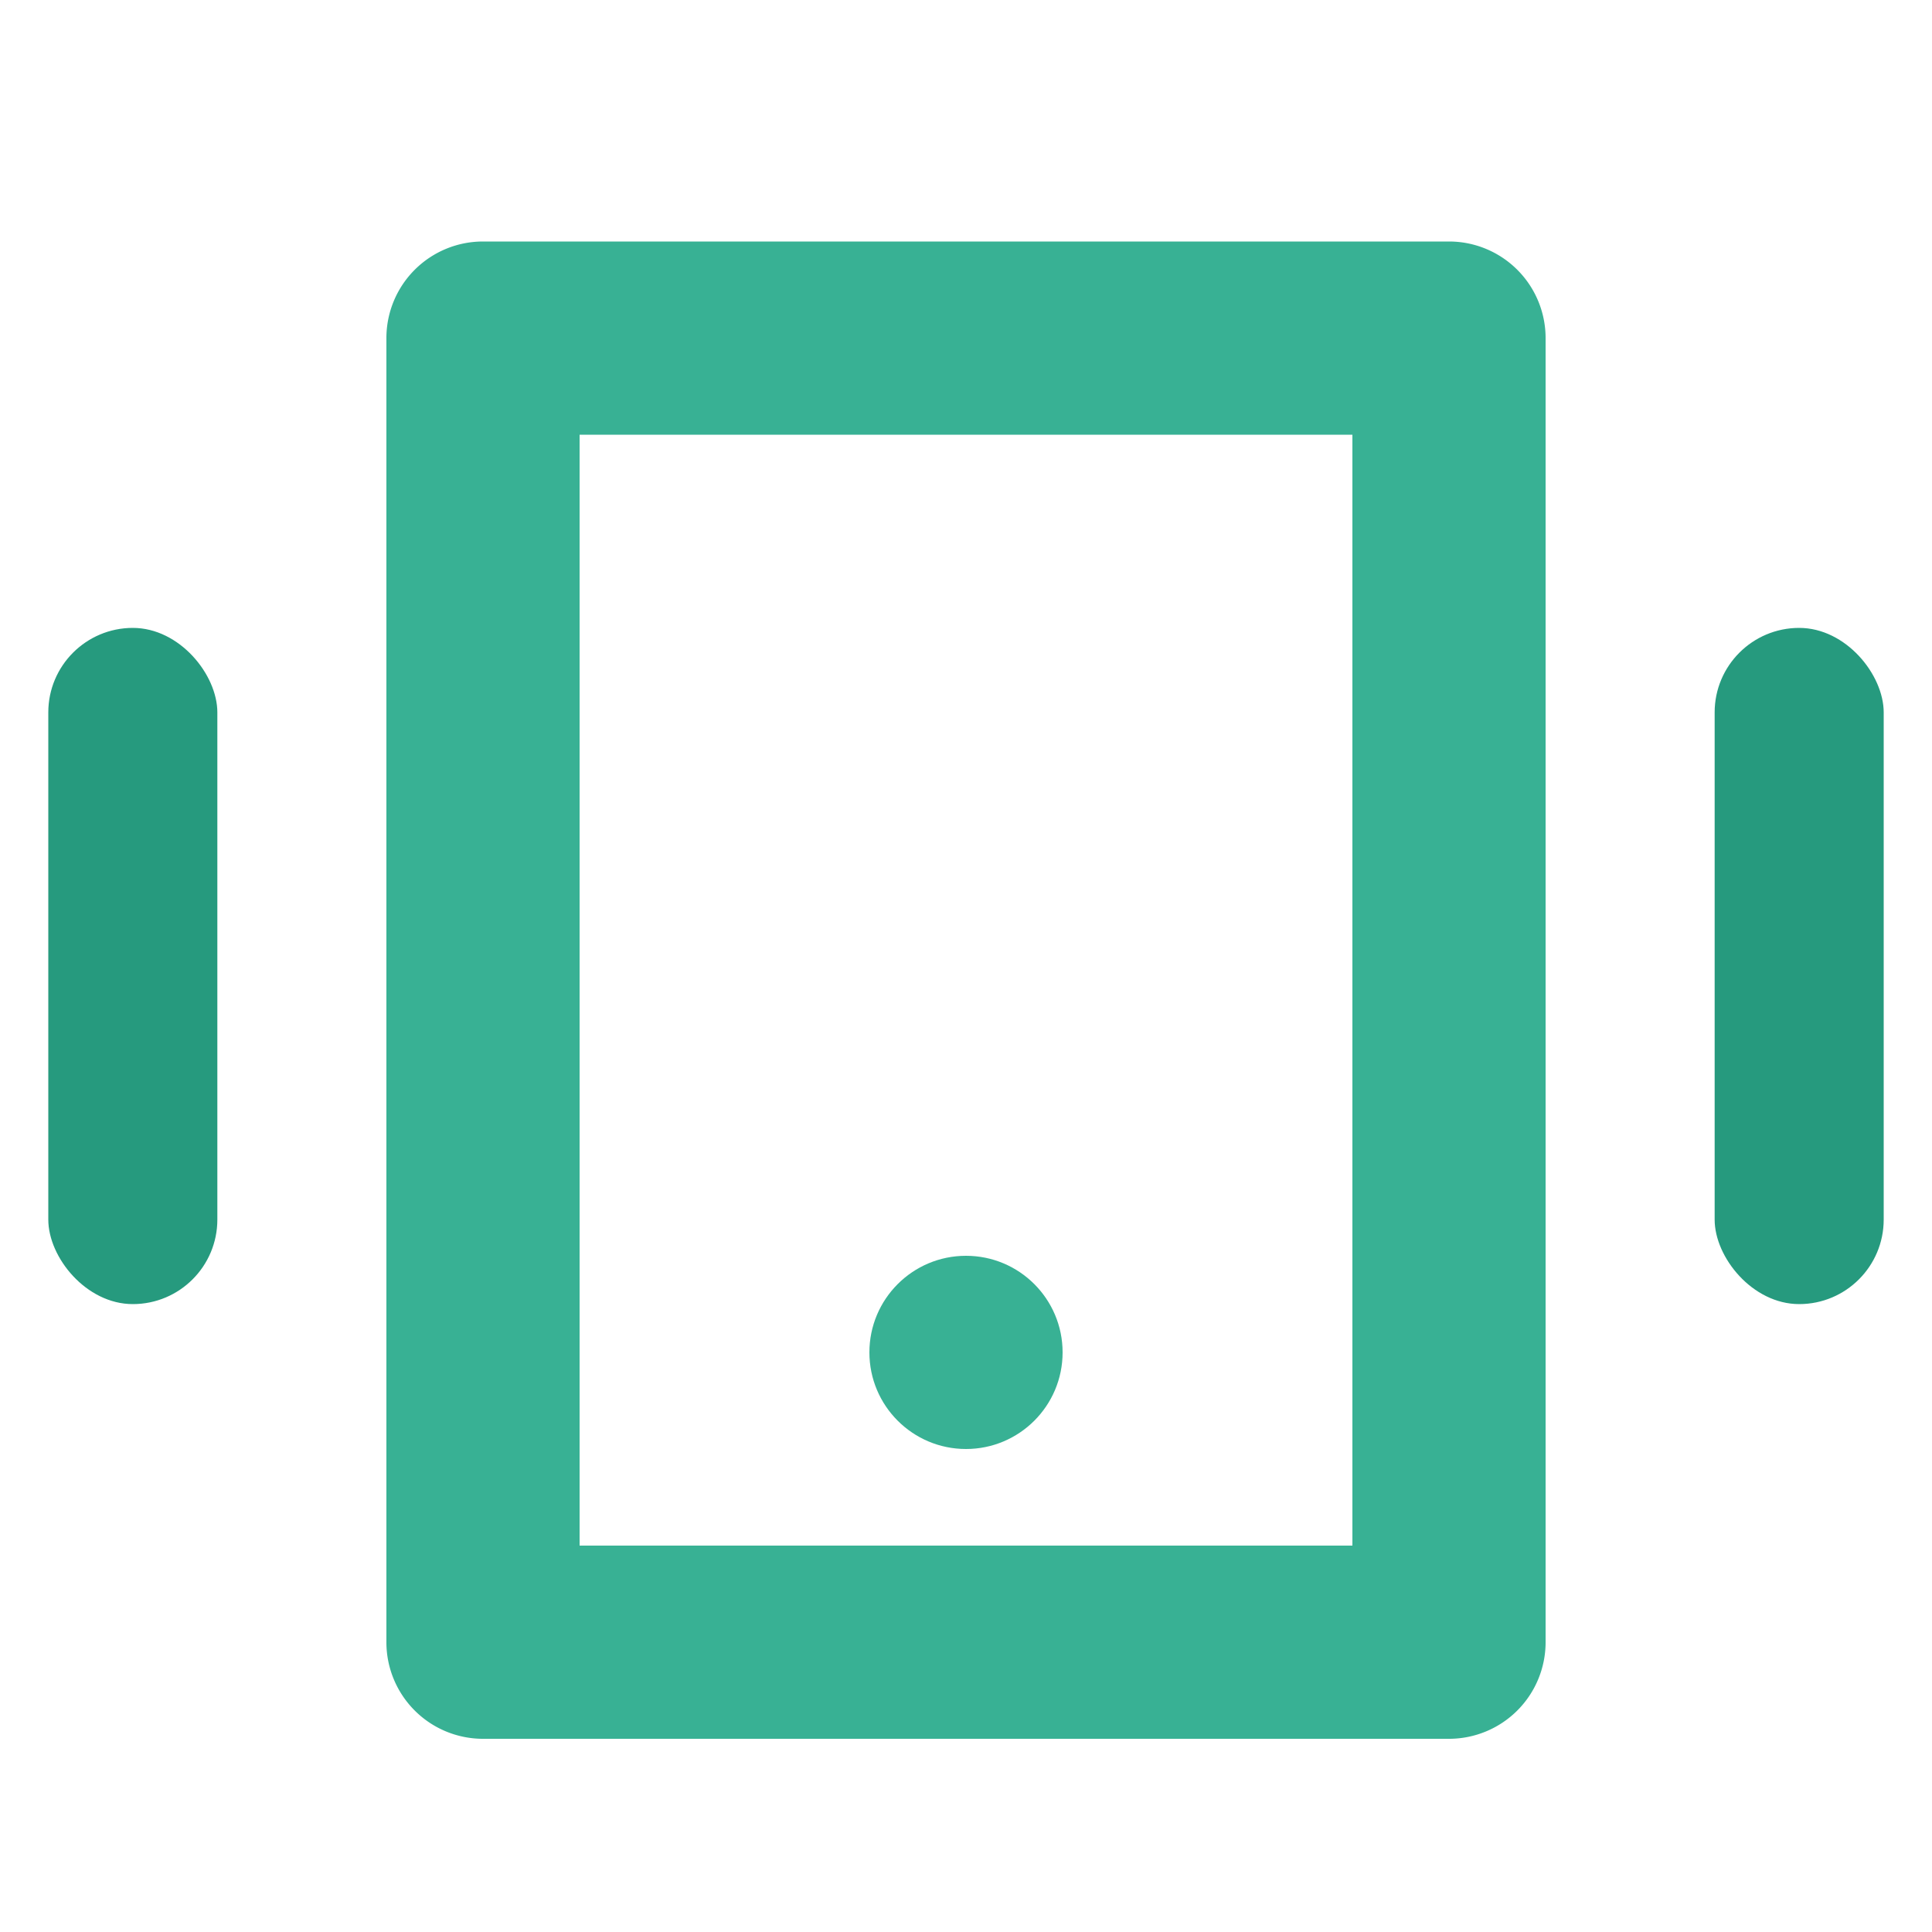
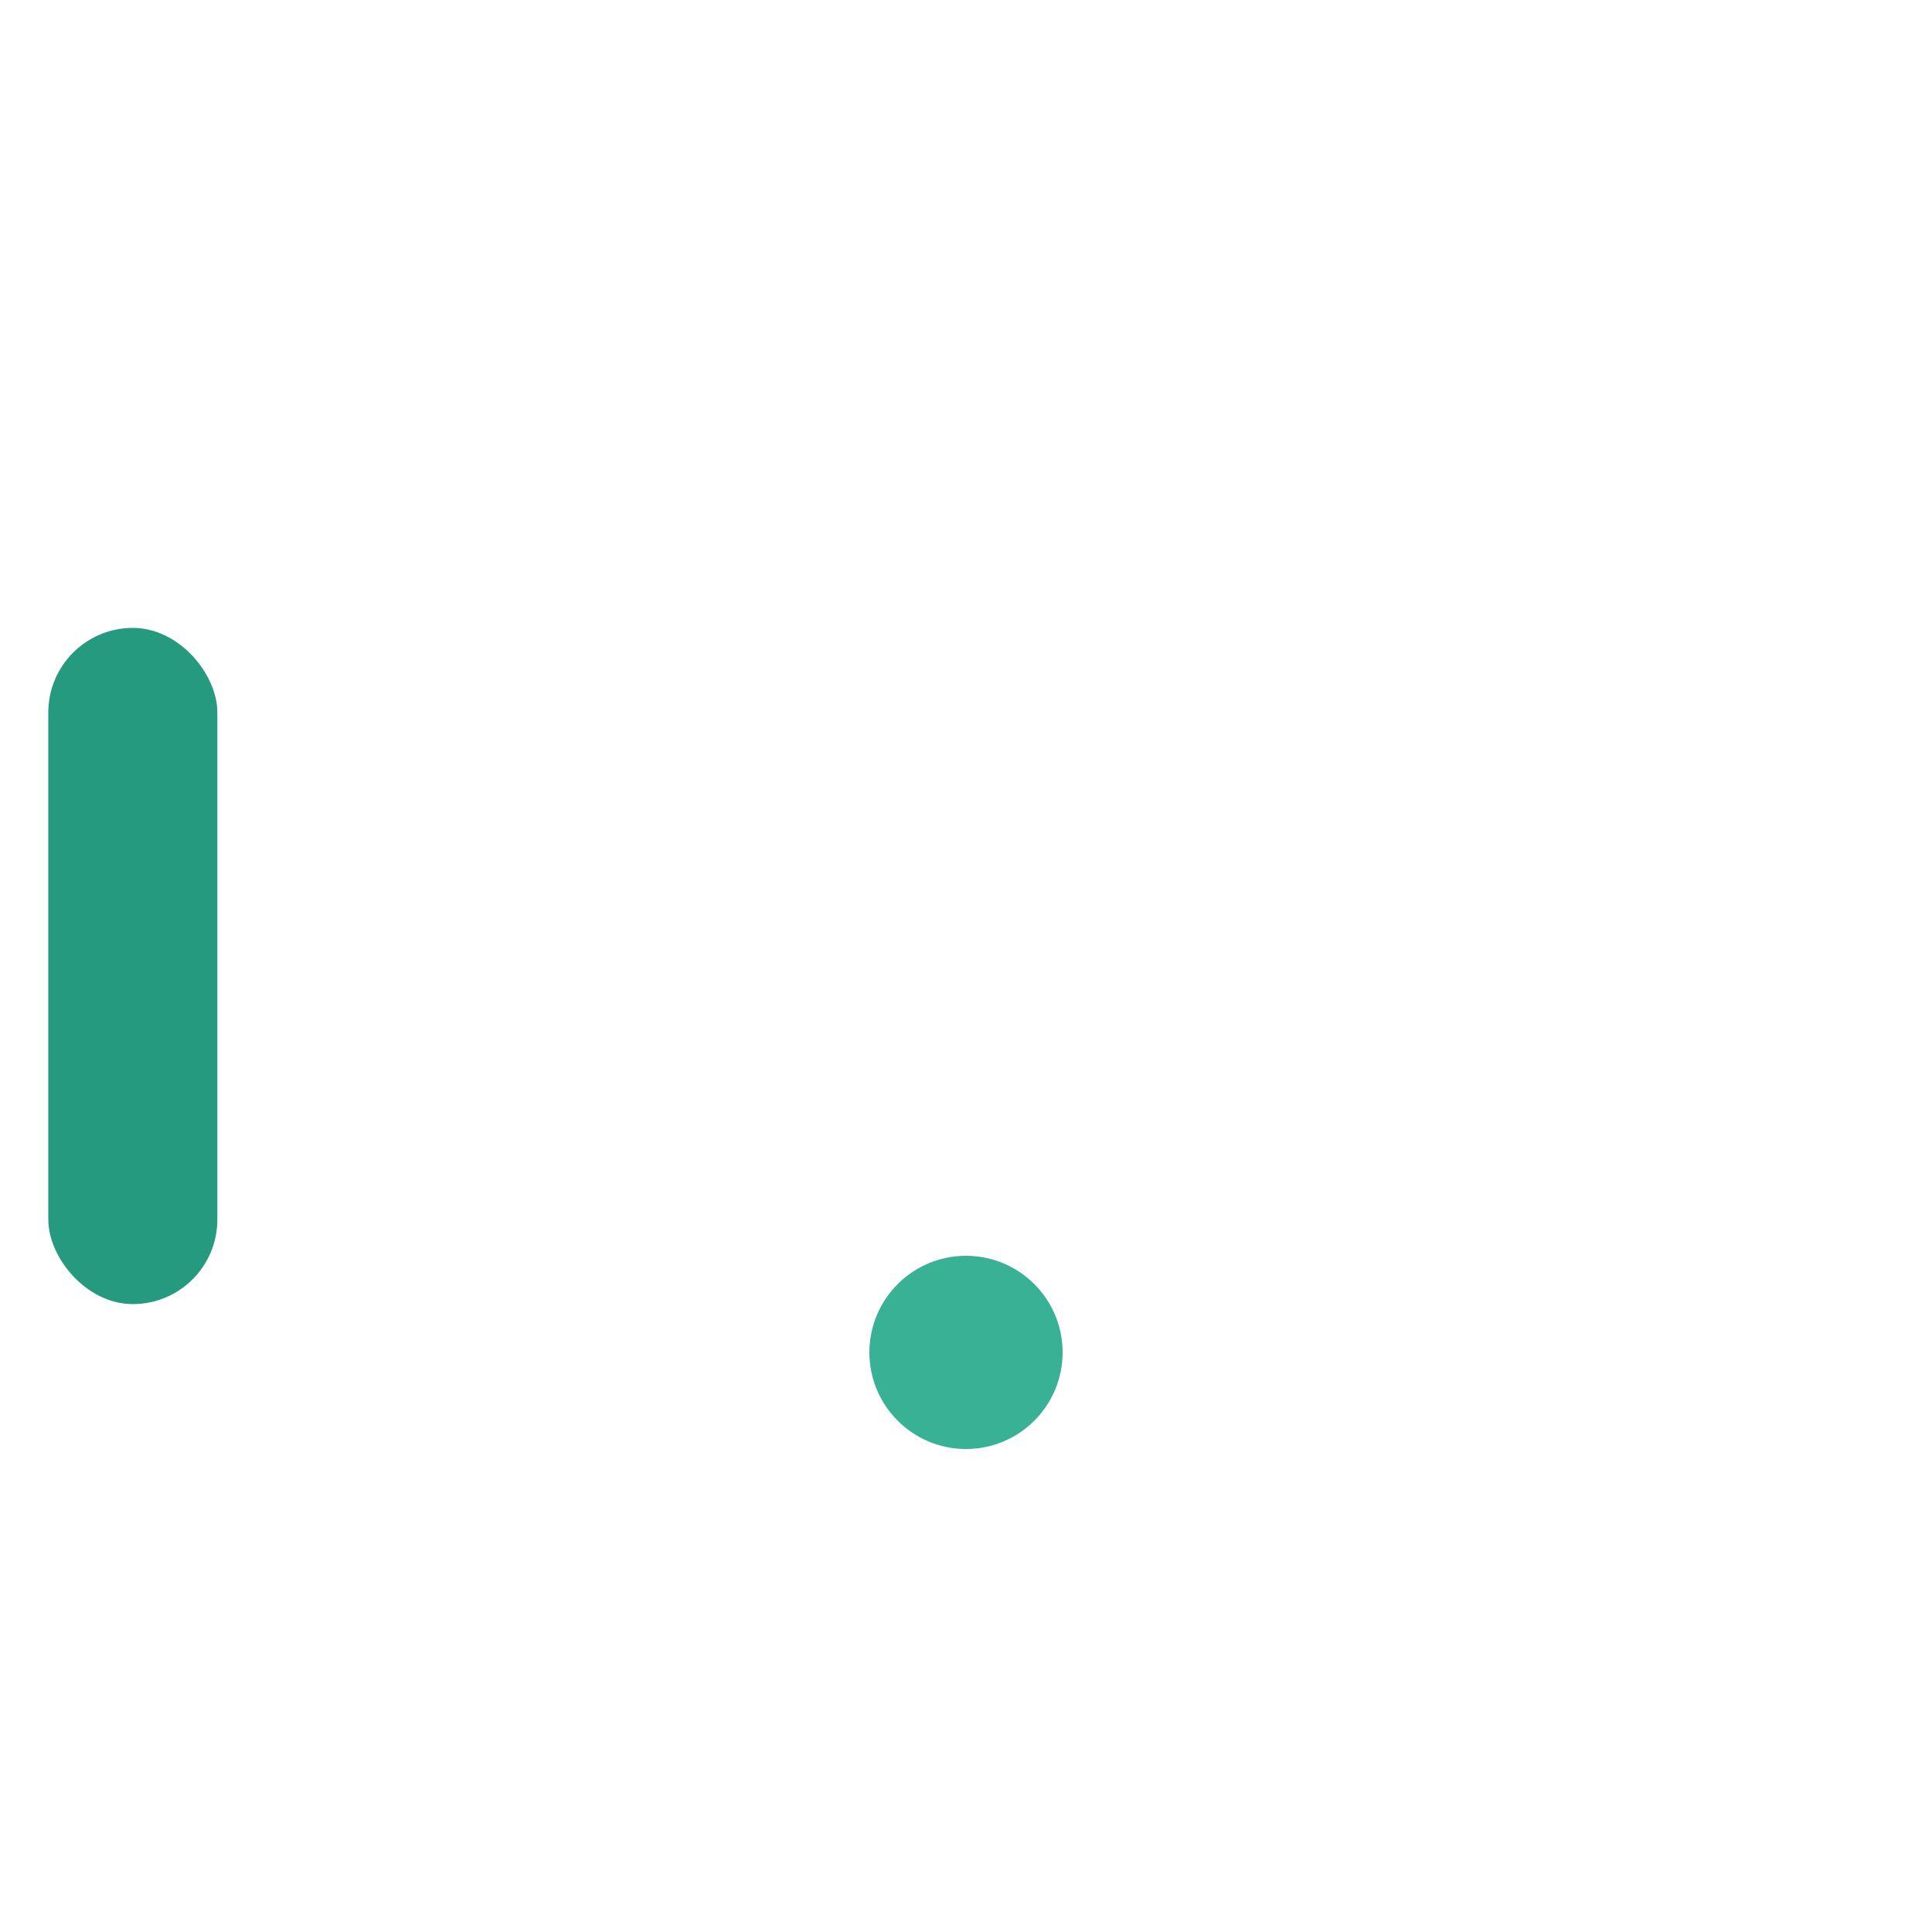
<svg xmlns="http://www.w3.org/2000/svg" width="40" height="40" viewBox="0 0 40 40">
  <g id="视觉还原" stroke="none" stroke-width="1" fill="none" fill-rule="evenodd">
    <g id="编组-48备份">
      <path id="矩形" fill-opacity="0" fill="#FFF" d="M0 0h40v40H0z" />
      <g id="编组-47" transform="translate(1 5)">
-         <path d="M29 0a2 2 0 012 2v27a2 2 0 01-2 2H9a2 2 0 01-2-2V2a2 2 0 012-2h20zm-2 4H11v23h16V4z" id="矩形" fill="#38B194" fill-rule="nonzero" />
        <circle id="椭圆形" fill="#38B194" cx="19" cy="23" r="2" />
-         <rect id="矩形" fill="#269A7E" x="34.5" y="8" width="3.5" height="14" rx="1.75" />
        <rect id="矩形备份-25" fill="#269A7E" x="0" y="8" width="3.5" height="14" rx="1.75" />
      </g>
    </g>
  </g>
</svg>